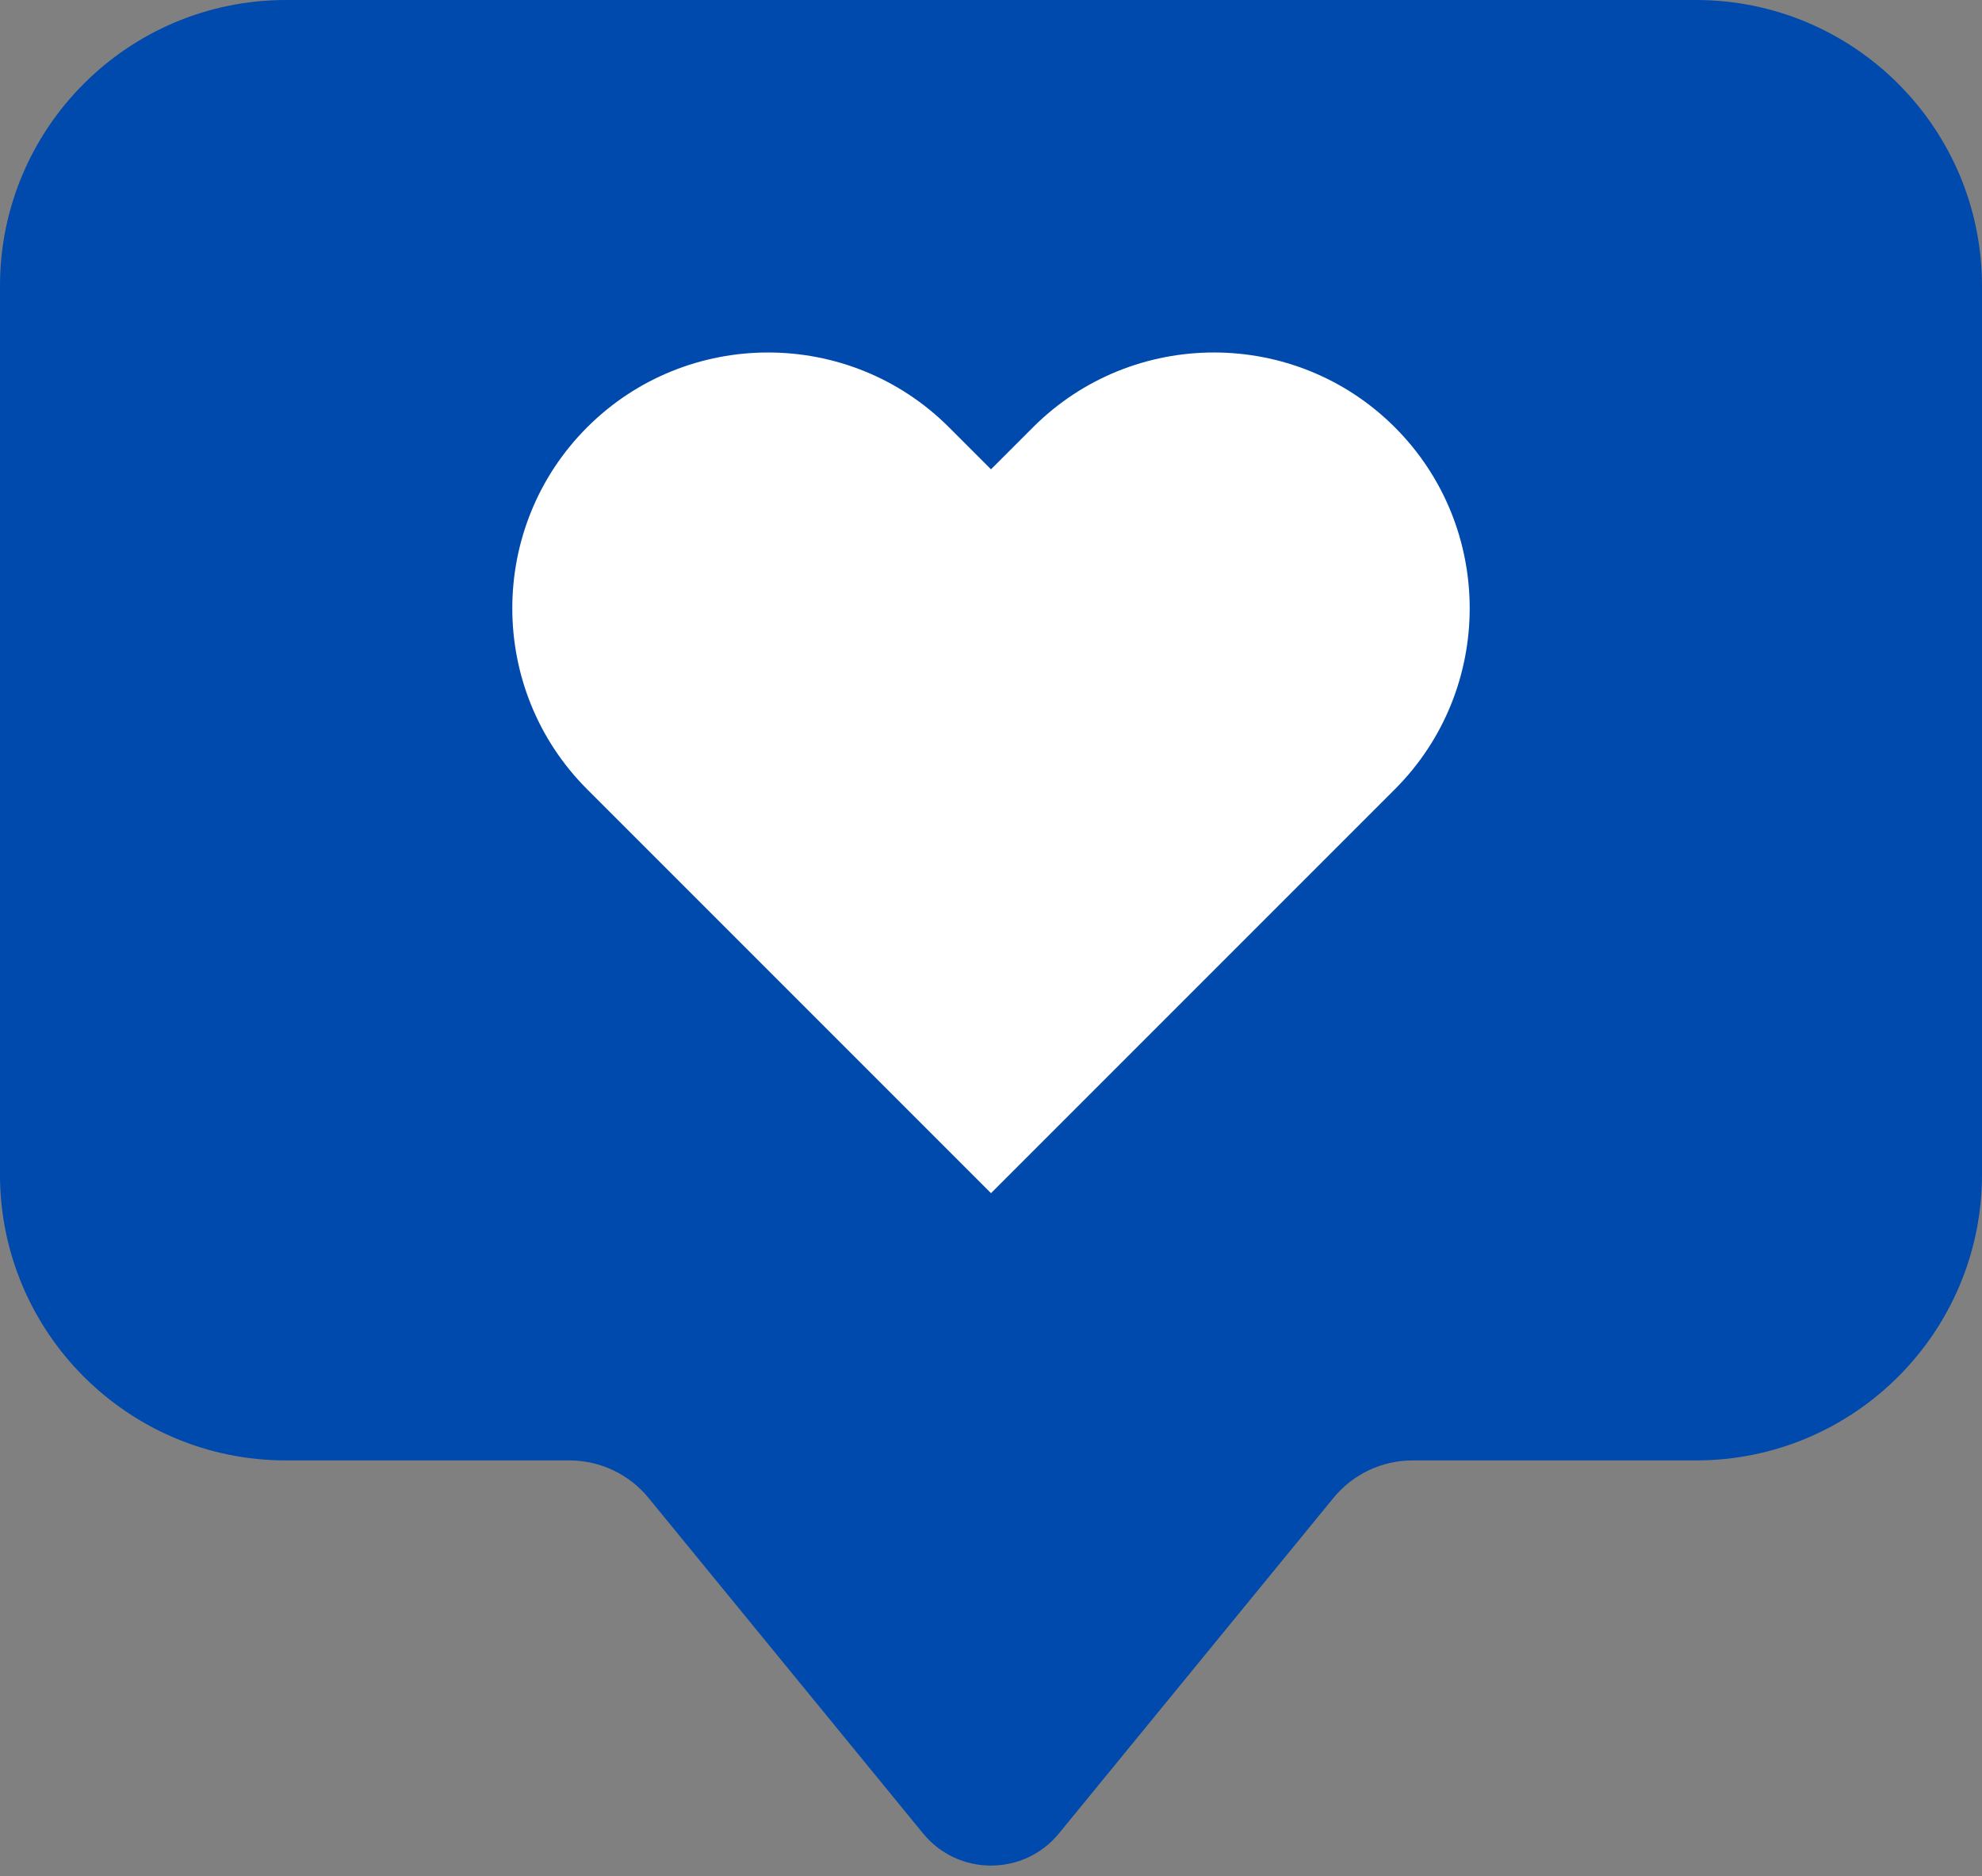
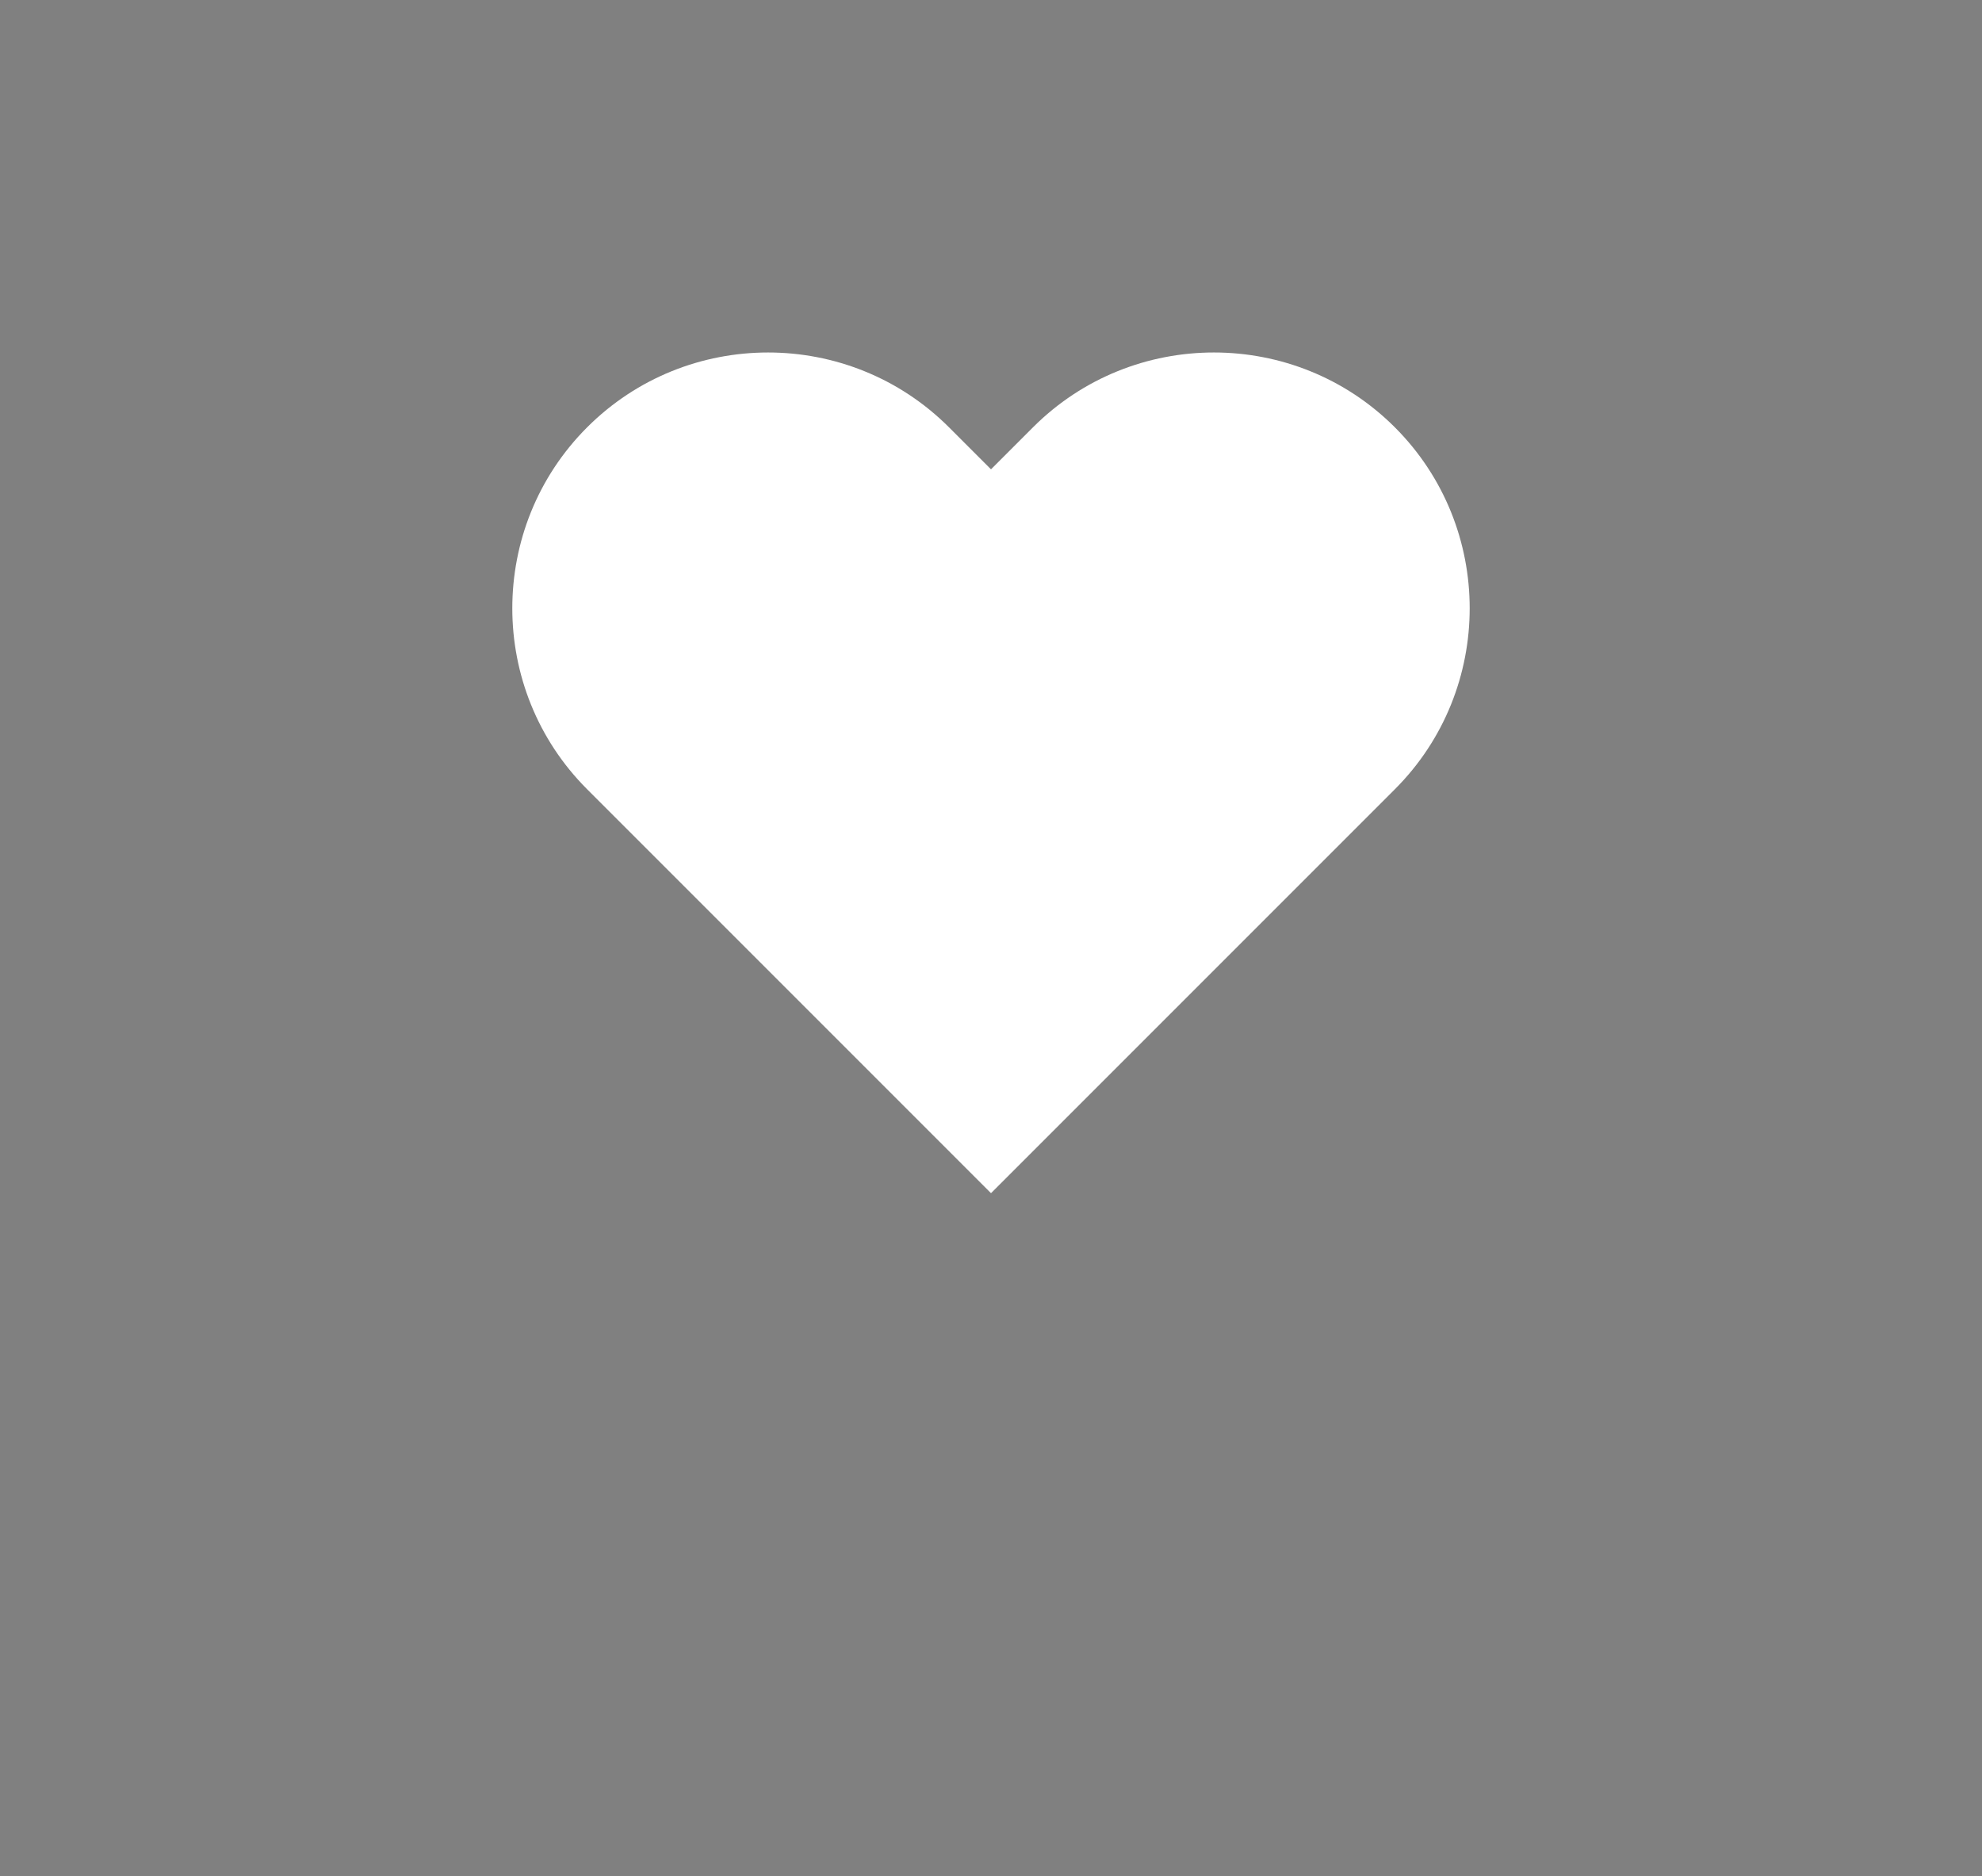
<svg xmlns="http://www.w3.org/2000/svg" fill="#000000" height="881.8" preserveAspectRatio="xMidYMid meet" version="1" viewBox="338.1 388.0 931.6 881.8" width="931.6" zoomAndPan="magnify">
  <rect x="338.1" y="388.0" width="931.6" height="881.8" fill="#808080" stroke="none" />
  <g>
    <g id="change1_1">
-       <path d="M1135.269,388H472.525c-74.244,0-134.432,60.187-134.432,134.432v417.493 c0,74.245,60.188,134.432,134.432,134.432h133.233c14.398,0,28.037,6.462,37.155,17.605l129.029,157.672 c16.521,20.189,47.391,20.189,63.912,0l129.031-157.673c9.119-11.143,22.757-17.605,37.156-17.605h133.23 c74.244,0,134.431-60.187,134.431-134.431V522.433C1269.702,448.188,1209.514,388,1135.269,388z" fill="#004aad" />
-     </g>
+       </g>
    <g>
      <g id="change2_1">
        <path d="M993.729,588.829c-46.895-46.897-123.203-46.895-170.095,0l-19.736,19.737l-19.734-19.737 c-46.892-46.892-123.198-46.895-170.097,0c-46.895,46.895-46.895,123.202,0,170.097l189.832,189.831l189.831-189.831 C1040.623,712.031,1040.623,635.724,993.729,588.829z" fill="#ffffff" />
      </g>
    </g>
  </g>
</svg>